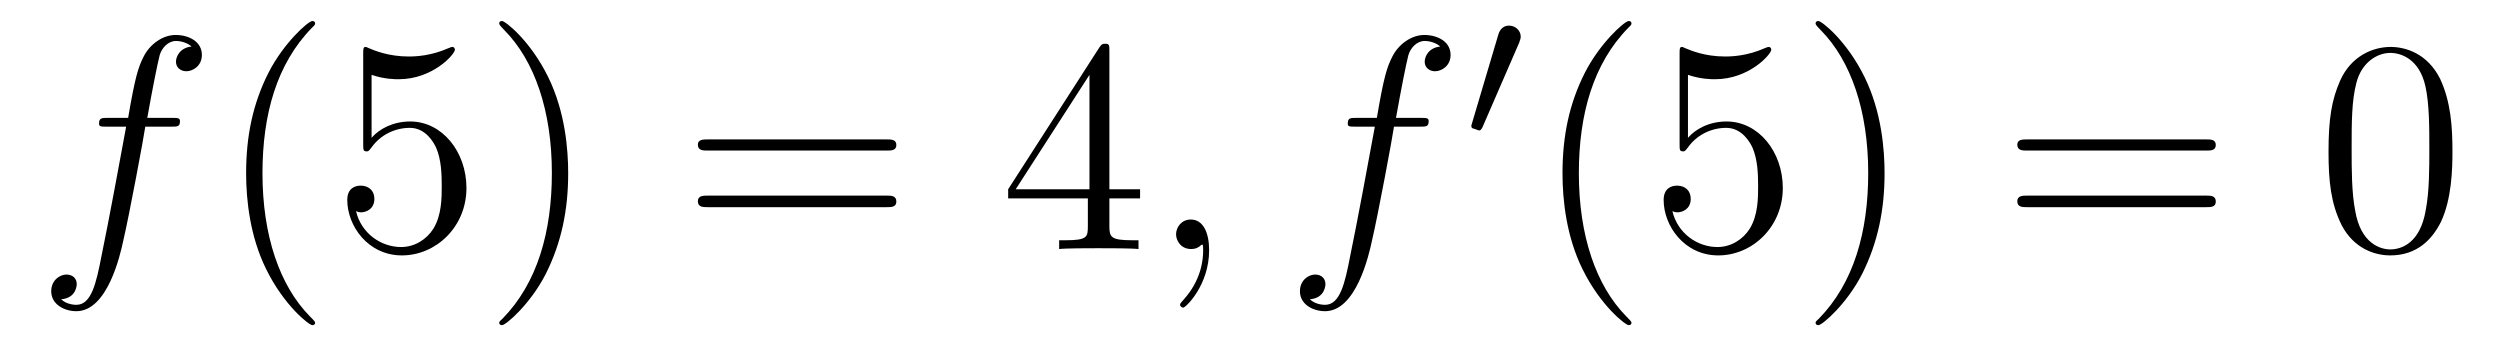
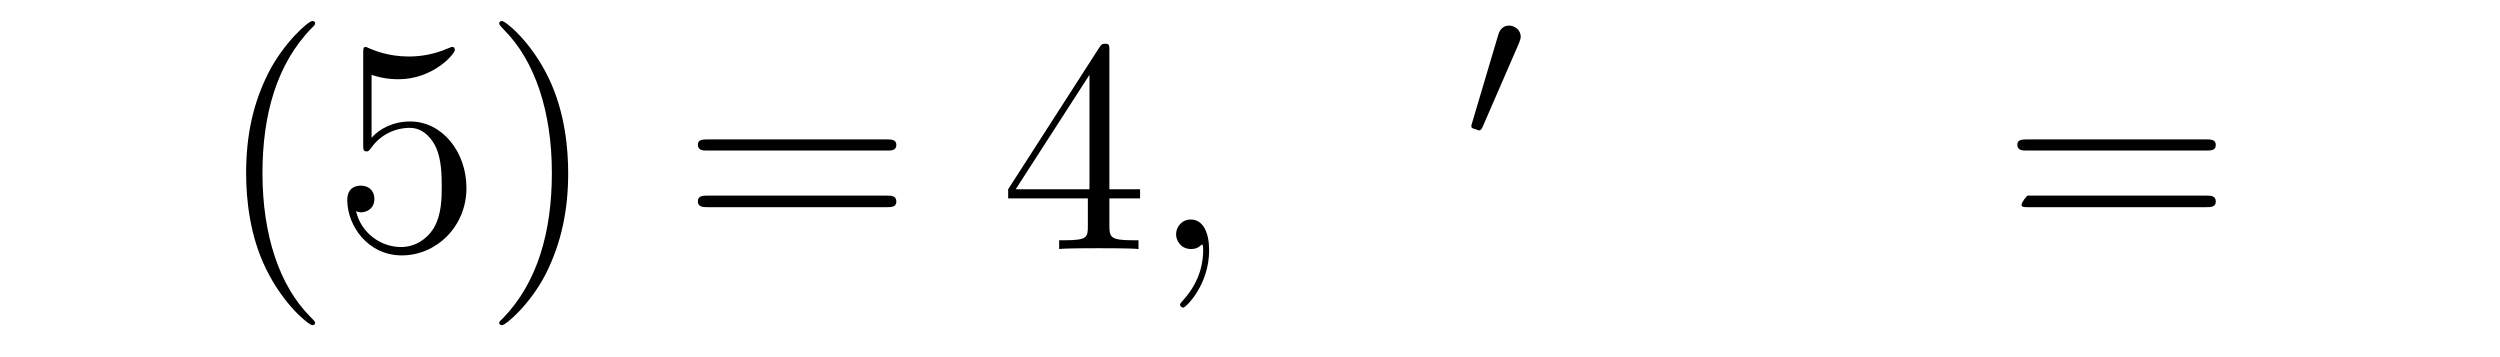
<svg xmlns="http://www.w3.org/2000/svg" height="14pt" version="1.1" viewBox="0 -14 98 14" width="98pt">
  <g id="page1">
    <g transform="matrix(1 0 0 1 -127 650)">
-       <path d="M133.711 -659.035C133.961 -659.035 134.055 -659.035 134.055 -659.254C134.055 -659.379 133.961 -659.379 133.742 -659.379H132.773C132.992 -660.598 133.164 -661.457 133.258 -661.832C133.336 -662.113 133.586 -662.394 133.898 -662.394C134.148 -662.394 134.398 -662.285 134.508 -662.176C134.055 -662.129 133.898 -661.785 133.898 -661.582C133.898 -661.348 134.086 -661.207 134.305 -661.207C134.555 -661.207 134.914 -661.41 134.914 -661.848C134.914 -662.363 134.414 -662.629 133.883 -662.629C133.367 -662.629 132.867 -662.254 132.633 -661.785C132.414 -661.363 132.289 -660.941 132.023 -659.379H131.227C130.992 -659.379 130.883 -659.379 130.883 -659.16C130.883 -659.035 130.945 -659.035 131.195 -659.035H131.945C131.742 -657.926 131.242 -655.223 130.977 -653.957C130.773 -652.91 130.586 -652.051 129.992 -652.051C129.961 -652.051 129.617 -652.051 129.398 -652.269C130.008 -652.316 130.008 -652.848 130.008 -652.863C130.008 -653.098 129.836 -653.238 129.602 -653.238C129.367 -653.238 129.008 -653.035 129.008 -652.582C129.008 -652.066 129.523 -651.801 129.992 -651.801C131.211 -651.801 131.711 -653.988 131.836 -654.582C132.055 -655.504 132.648 -658.676 132.695 -659.035H133.711ZM134.156 -654.238" fill-rule="evenodd" />
      <path d="M139.352 -651.348C139.352 -651.379 139.352 -651.395 139.148 -651.598C137.961 -652.801 137.289 -654.77 137.289 -657.207C137.289 -659.52 137.852 -661.504 139.227 -662.91C139.352 -663.02 139.352 -663.051 139.352 -663.082C139.352 -663.16 139.289 -663.176 139.242 -663.176C139.086 -663.176 138.117 -662.316 137.523 -661.145C136.914 -659.941 136.648 -658.676 136.648 -657.207C136.648 -656.145 136.805 -654.723 137.43 -653.457C138.133 -652.02 139.117 -651.254 139.242 -651.254C139.289 -651.254 139.352 -651.27 139.352 -651.348ZM141.566 -661.066C142.066 -660.894 142.488 -660.894 142.629 -660.894C143.973 -660.894 144.832 -661.879 144.832 -662.051C144.832 -662.098 144.801 -662.16 144.738 -662.16C144.707 -662.16 144.691 -662.16 144.582 -662.113C143.91 -661.816 143.332 -661.785 143.019 -661.785C142.238 -661.785 141.676 -662.019 141.457 -662.113C141.363 -662.16 141.348 -662.16 141.332 -662.16C141.238 -662.16 141.238 -662.082 141.238 -661.895V-658.348C141.238 -658.129 141.238 -658.066 141.379 -658.066C141.441 -658.066 141.457 -658.082 141.566 -658.223C141.91 -658.707 142.473 -658.988 143.066 -658.988C143.691 -658.988 144.004 -658.41 144.098 -658.207C144.301 -657.738 144.316 -657.16 144.316 -656.707S144.316 -655.566 143.988 -655.035C143.723 -654.613 143.254 -654.316 142.723 -654.316C141.941 -654.316 141.16 -654.848 140.957 -655.723C141.02 -655.691 141.082 -655.676 141.144 -655.676C141.348 -655.676 141.676 -655.801 141.676 -656.207C141.676 -656.535 141.441 -656.723 141.144 -656.723C140.926 -656.723 140.613 -656.629 140.613 -656.16C140.613 -655.145 141.426 -653.988 142.754 -653.988C144.098 -653.988 145.285 -655.113 145.285 -656.629C145.285 -658.051 144.332 -659.238 143.082 -659.238C142.395 -659.238 141.863 -658.941 141.566 -658.598V-661.066ZM149.273 -657.207C149.273 -658.113 149.164 -659.598 148.492 -660.973C147.789 -662.41 146.805 -663.176 146.68 -663.176C146.633 -663.176 146.57 -663.16 146.57 -663.082C146.57 -663.051 146.57 -663.02 146.773 -662.816C147.961 -661.613 148.633 -659.645 148.633 -657.223C148.633 -654.91 148.07 -652.91 146.695 -651.504C146.57 -651.395 146.57 -651.379 146.57 -651.348C146.57 -651.27 146.633 -651.254 146.68 -651.254C146.836 -651.254 147.805 -652.098 148.398 -653.27C149.008 -654.488 149.273 -655.77 149.273 -657.207ZM150.473 -654.238" fill-rule="evenodd" />
      <path d="M161.762 -658.098C161.934 -658.098 162.137 -658.098 162.137 -658.316C162.137 -658.535 161.934 -658.535 161.762 -658.535H154.746C154.574 -658.535 154.356 -658.535 154.356 -658.332C154.356 -658.098 154.559 -658.098 154.746 -658.098H161.762ZM161.762 -655.879C161.934 -655.879 162.137 -655.879 162.137 -656.098C162.137 -656.332 161.934 -656.332 161.762 -656.332H154.746C154.574 -656.332 154.356 -656.332 154.356 -656.113C154.356 -655.879 154.559 -655.879 154.746 -655.879H161.762ZM162.832 -654.238" fill-rule="evenodd" />
      <path d="M170.488 -662.004C170.488 -662.223 170.488 -662.285 170.332 -662.285C170.238 -662.285 170.191 -662.285 170.098 -662.145L166.52 -656.582V-656.223H169.644V-655.145C169.644 -654.707 169.629 -654.582 168.754 -654.582H168.519V-654.238C168.785 -654.27 169.738 -654.27 170.066 -654.27S171.348 -654.27 171.629 -654.238V-654.582H171.395C170.535 -654.582 170.488 -654.707 170.488 -655.145V-656.223H171.691V-656.582H170.488V-662.004ZM169.707 -661.066V-656.582H166.816L169.707 -661.066ZM172.07 -654.238" fill-rule="evenodd" />
      <path d="M174.398 -654.191C174.398 -654.879 174.164 -655.395 173.68 -655.395C173.305 -655.395 173.102 -655.082 173.102 -654.816C173.102 -654.566 173.289 -654.238 173.695 -654.238C173.852 -654.238 173.977 -654.285 174.086 -654.395C174.102 -654.41 174.117 -654.41 174.133 -654.41C174.164 -654.41 174.164 -654.254 174.164 -654.191C174.164 -653.801 174.086 -653.019 173.398 -652.254C173.258 -652.098 173.258 -652.082 173.258 -652.051C173.258 -652.004 173.32 -651.941 173.383 -651.941C173.477 -651.941 174.398 -652.816 174.398 -654.191ZM175.309 -654.238" fill-rule="evenodd" />
-       <path d="M182.66 -659.035C182.91 -659.035 183.004 -659.035 183.004 -659.254C183.004 -659.379 182.91 -659.379 182.691 -659.379H181.723C181.941 -660.598 182.113 -661.457 182.207 -661.832C182.285 -662.113 182.535 -662.394 182.848 -662.394C183.098 -662.394 183.348 -662.285 183.457 -662.176C183.004 -662.129 182.848 -661.785 182.848 -661.582C182.848 -661.348 183.035 -661.207 183.254 -661.207C183.504 -661.207 183.863 -661.41 183.863 -661.848C183.863 -662.363 183.363 -662.629 182.832 -662.629C182.316 -662.629 181.816 -662.254 181.582 -661.785C181.363 -661.363 181.238 -660.941 180.973 -659.379H180.176C179.941 -659.379 179.832 -659.379 179.832 -659.16C179.832 -659.035 179.895 -659.035 180.144 -659.035H180.894C180.691 -657.926 180.191 -655.223 179.926 -653.957C179.723 -652.91 179.535 -652.051 178.941 -652.051C178.91 -652.051 178.566 -652.051 178.348 -652.269C178.957 -652.316 178.957 -652.848 178.957 -652.863C178.957 -653.098 178.785 -653.238 178.551 -653.238S177.957 -653.035 177.957 -652.582C177.957 -652.066 178.473 -651.801 178.941 -651.801C180.16 -651.801 180.66 -653.988 180.785 -654.582C181.004 -655.504 181.598 -658.676 181.644 -659.035H182.66ZM183.105 -654.238" fill-rule="evenodd" />
      <path d="M186.551 -662.324C186.582 -662.434 186.613 -662.481 186.613 -662.559C186.613 -662.824 186.379 -662.996 186.16 -662.996C185.848 -662.996 185.754 -662.73 185.723 -662.605L184.707 -659.184C184.676 -659.09 184.676 -659.074 184.676 -659.059C184.676 -658.98 184.723 -658.965 184.801 -658.949C184.957 -658.887 184.973 -658.887 184.988 -658.887C185.004 -658.887 185.051 -658.887 185.113 -659.012L186.551 -662.324ZM186.719 -658.559" fill-rule="evenodd" />
-       <path d="M190.953 -651.348C190.953 -651.379 190.953 -651.395 190.75 -651.598C189.563 -652.801 188.891 -654.77 188.891 -657.207C188.891 -659.52 189.453 -661.504 190.828 -662.91C190.953 -663.02 190.953 -663.051 190.953 -663.082C190.953 -663.16 190.891 -663.176 190.844 -663.176C190.688 -663.176 189.719 -662.316 189.125 -661.145C188.516 -659.941 188.25 -658.676 188.25 -657.207C188.25 -656.145 188.406 -654.723 189.031 -653.457C189.734 -652.02 190.719 -651.254 190.844 -651.254C190.891 -651.254 190.953 -651.27 190.953 -651.348ZM193.168 -661.066C193.668 -660.894 194.09 -660.894 194.231 -660.894C195.575 -660.894 196.434 -661.879 196.434 -662.051C196.434 -662.098 196.403 -662.16 196.34 -662.16C196.309 -662.16 196.292 -662.16 196.183 -662.113C195.511 -661.816 194.934 -661.785 194.621 -661.785C193.84 -661.785 193.277 -662.019 193.058 -662.113C192.965 -662.16 192.949 -662.16 192.934 -662.16C192.84 -662.16 192.84 -662.082 192.84 -661.895V-658.348C192.84 -658.129 192.84 -658.066 192.98 -658.066C193.043 -658.066 193.058 -658.082 193.168 -658.223C193.512 -658.707 194.075 -658.988 194.668 -658.988C195.293 -658.988 195.606 -658.41 195.7 -658.207C195.902 -657.738 195.918 -657.16 195.918 -656.707S195.918 -655.566 195.59 -655.035C195.324 -654.613 194.856 -654.316 194.324 -654.316C193.543 -654.316 192.762 -654.848 192.558 -655.723C192.622 -655.691 192.684 -655.676 192.746 -655.676C192.949 -655.676 193.277 -655.801 193.277 -656.207C193.277 -656.535 193.043 -656.723 192.746 -656.723C192.527 -656.723 192.215 -656.629 192.215 -656.16C192.215 -655.145 193.027 -653.988 194.356 -653.988C195.7 -653.988 196.886 -655.113 196.886 -656.629C196.886 -658.051 195.934 -659.238 194.683 -659.238C193.996 -659.238 193.465 -658.941 193.168 -658.598V-661.066ZM200.875 -657.207C200.875 -658.113 200.766 -659.598 200.094 -660.973C199.391 -662.41 198.407 -663.176 198.281 -663.176C198.234 -663.176 198.172 -663.16 198.172 -663.082C198.172 -663.051 198.172 -663.02 198.376 -662.816C199.562 -661.613 200.234 -659.645 200.234 -657.223C200.234 -654.91 199.672 -652.91 198.296 -651.504C198.172 -651.395 198.172 -651.379 198.172 -651.348C198.172 -651.27 198.234 -651.254 198.281 -651.254C198.438 -651.254 199.406 -652.098 200 -653.27C200.609 -654.488 200.875 -655.77 200.875 -657.207ZM202.074 -654.238" fill-rule="evenodd" />
-       <path d="M213.485 -658.098C213.656 -658.098 213.859 -658.098 213.859 -658.316C213.859 -658.535 213.656 -658.535 213.485 -658.535H206.468C206.297 -658.535 206.078 -658.535 206.078 -658.332C206.078 -658.098 206.281 -658.098 206.468 -658.098H213.485ZM213.485 -655.879C213.656 -655.879 213.859 -655.879 213.859 -656.098C213.859 -656.332 213.656 -656.332 213.485 -656.332H206.468C206.297 -656.332 206.078 -656.332 206.078 -656.113C206.078 -655.879 206.281 -655.879 206.468 -655.879H213.485ZM214.555 -654.238" fill-rule="evenodd" />
-       <path d="M223.136 -658.051C223.136 -659.035 223.074 -660.004 222.653 -660.91C222.152 -661.91 221.293 -662.16 220.715 -662.16C220.027 -662.16 219.168 -661.816 218.73 -660.832C218.402 -660.082 218.278 -659.348 218.278 -658.051C218.278 -656.895 218.371 -656.019 218.792 -655.176C219.262 -654.27 220.074 -653.988 220.699 -653.988C221.746 -653.988 222.34 -654.613 222.684 -655.301C223.105 -656.191 223.136 -657.363 223.136 -658.051ZM220.699 -654.223C220.325 -654.223 219.542 -654.441 219.324 -655.738C219.184 -656.457 219.184 -657.363 219.184 -658.191C219.184 -659.176 219.184 -660.051 219.371 -660.754C219.575 -661.551 220.183 -661.926 220.699 -661.926C221.153 -661.926 221.84 -661.66 222.074 -660.629C222.23 -659.941 222.23 -659.004 222.23 -658.191C222.23 -657.395 222.23 -656.488 222.09 -655.77C221.872 -654.457 221.122 -654.223 220.699 -654.223ZM223.672 -654.238" fill-rule="evenodd" />
+       <path d="M213.485 -658.098C213.656 -658.098 213.859 -658.098 213.859 -658.316C213.859 -658.535 213.656 -658.535 213.485 -658.535H206.468C206.297 -658.535 206.078 -658.535 206.078 -658.332C206.078 -658.098 206.281 -658.098 206.468 -658.098H213.485ZM213.485 -655.879C213.656 -655.879 213.859 -655.879 213.859 -656.098C213.859 -656.332 213.656 -656.332 213.485 -656.332H206.468C206.078 -655.879 206.281 -655.879 206.468 -655.879H213.485ZM214.555 -654.238" fill-rule="evenodd" />
    </g>
  </g>
</svg>